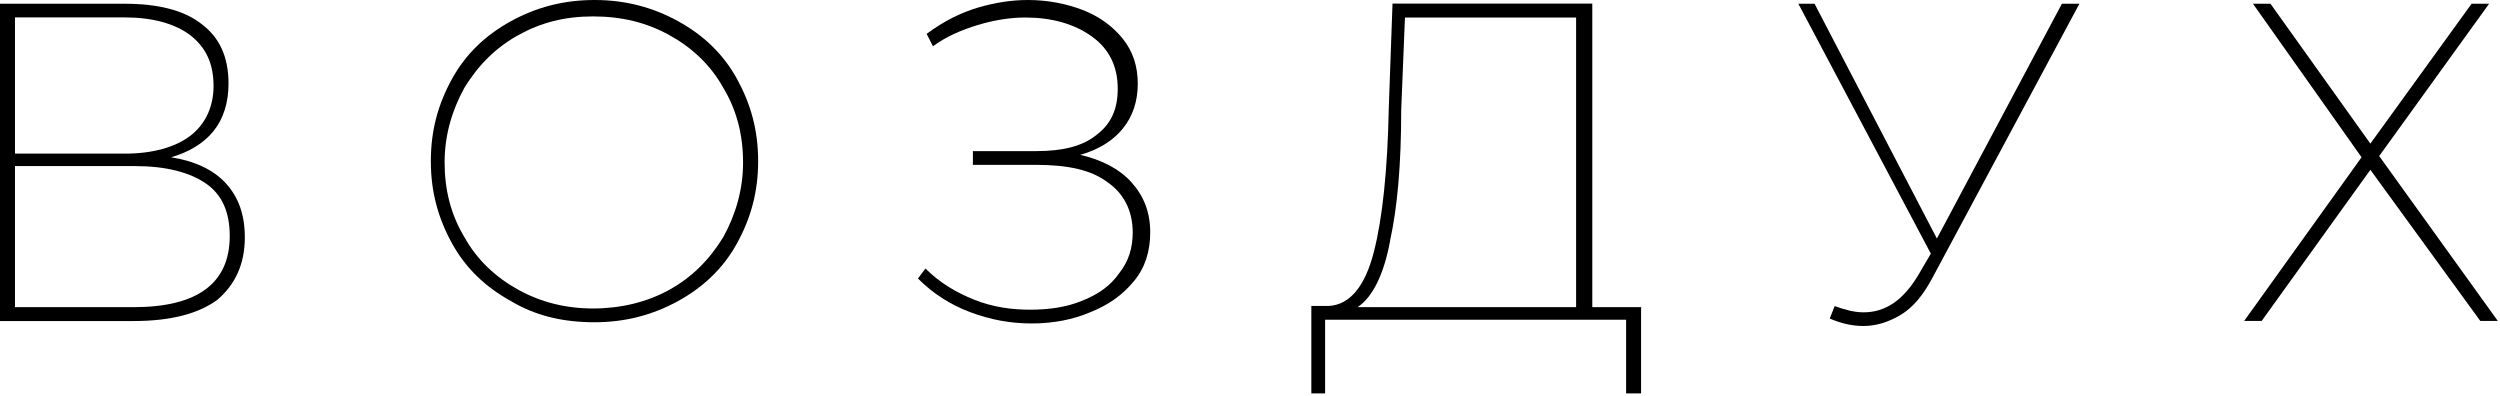
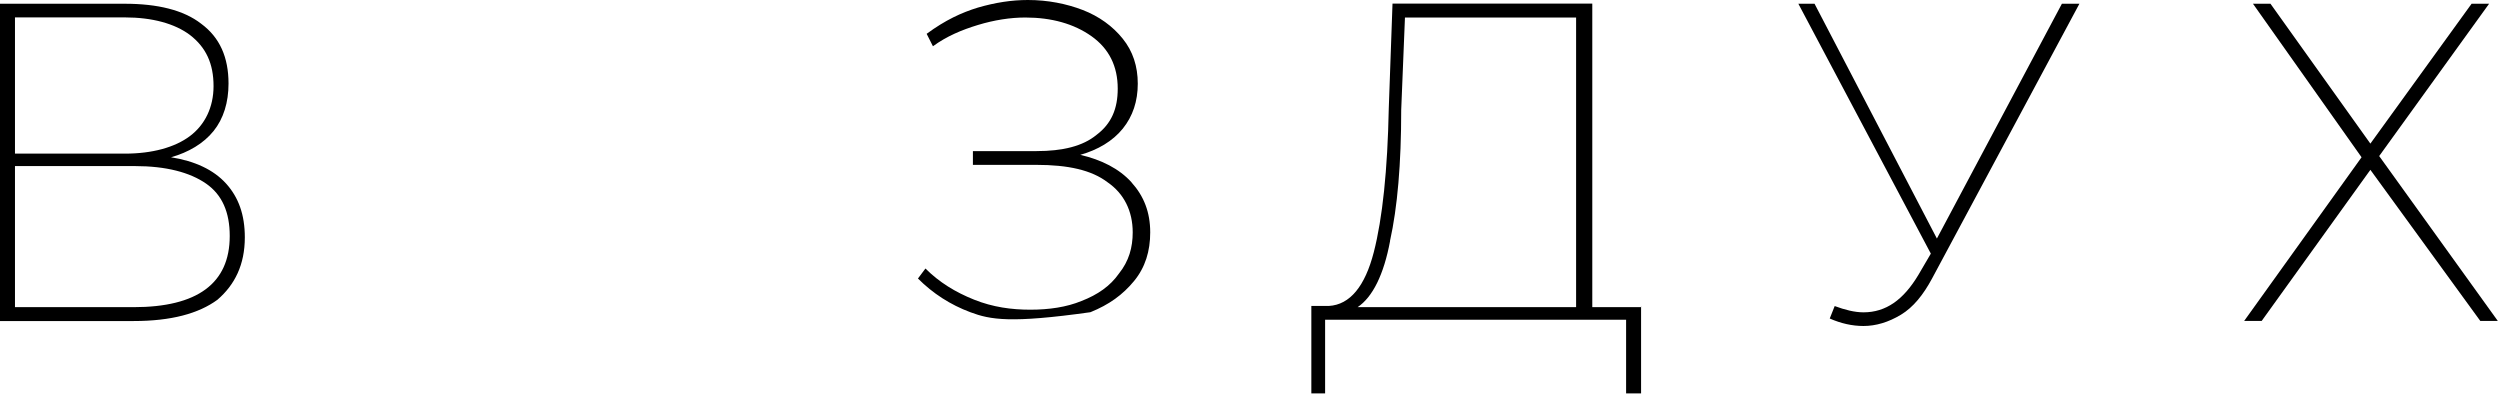
<svg xmlns="http://www.w3.org/2000/svg" width="227" height="36" viewBox="0 0 227 36" fill="none">
  <g clip-path="url(#clip0_33_48)">
    <path d="M20.53 16.67C21.66 17.92 22.23 19.5 22.23 21.55C22.23 24.04 21.32 25.86 19.74 27.22C18.04 28.47 15.54 29.15 12.14 29.15H0V0.34H11.34C14.29 0.34 16.67 0.91 18.26 2.15C19.96 3.4 20.75 5.21 20.75 7.59C20.75 9.29 20.3 10.77 19.39 11.9C18.48 13.03 17.12 13.83 15.53 14.28C17.68 14.62 19.39 15.41 20.52 16.66L20.53 16.67ZM1.36 13.95H11.34C13.83 13.95 15.88 13.38 17.24 12.36C18.6 11.34 19.39 9.75 19.39 7.82C19.39 5.78 18.71 4.3 17.24 3.17C15.88 2.15 13.84 1.58 11.34 1.58H1.36V13.94V13.95ZM20.86 21.43C20.86 19.28 20.18 17.69 18.71 16.67C17.24 15.65 15.08 15.08 12.25 15.08H1.36V27.89H12.13C17.91 27.89 20.86 25.74 20.86 21.43Z" fill="black" />
-     <path d="M46.38 27.33C44.11 26.08 42.3 24.38 41.05 22.11C39.8 19.84 39.12 17.46 39.12 14.63C39.12 11.8 39.8 9.41 41.05 7.15C42.3 4.88 44.11 3.18 46.38 1.93C48.65 0.68 51.14 0 53.98 0C56.82 0 59.31 0.68 61.58 1.93C63.85 3.18 65.66 4.88 66.91 7.15C68.16 9.42 68.84 11.8 68.84 14.63C68.84 17.46 68.16 19.85 66.91 22.11C65.66 24.38 63.85 26.08 61.58 27.33C59.31 28.58 56.82 29.26 53.98 29.26C51.15 29.26 48.65 28.69 46.38 27.33ZM60.78 26.31C62.82 25.18 64.41 23.59 65.66 21.55C66.79 19.51 67.47 17.24 67.47 14.75C67.47 12.26 66.9 9.99 65.66 7.95C64.53 5.91 62.83 4.32 60.78 3.19C58.74 2.06 56.47 1.49 53.86 1.49C51.25 1.49 49.1 2.06 47.06 3.19C45.02 4.32 43.43 5.91 42.18 7.95C41.05 9.99 40.37 12.26 40.37 14.75C40.37 17.24 40.94 19.51 42.18 21.55C43.31 23.59 45.01 25.18 47.06 26.31C49.11 27.44 51.37 28.01 53.86 28.01C56.35 28.01 58.74 27.44 60.78 26.31Z" fill="black" />
-     <path d="M102.74 16.56C103.87 17.81 104.44 19.28 104.44 21.1C104.44 22.8 103.99 24.28 102.97 25.52C101.95 26.76 100.7 27.67 99 28.35C97.41 29.03 95.6 29.37 93.67 29.37C91.74 29.37 89.93 29.03 88.11 28.35C86.29 27.67 84.71 26.65 83.35 25.29L84.03 24.38C85.28 25.63 86.75 26.53 88.45 27.21C90.15 27.89 91.85 28.12 93.55 28.12C95.25 28.12 96.84 27.89 98.2 27.33C99.67 26.76 100.81 25.97 101.6 24.84C102.51 23.71 102.85 22.46 102.85 21.1C102.85 19.17 102.06 17.58 100.58 16.56C99.11 15.43 96.95 14.97 94.12 14.97H88.34V13.72H94.12C96.5 13.72 98.32 13.27 99.56 12.25C100.92 11.23 101.49 9.87 101.49 8.05C101.49 6.01 100.7 4.42 99.11 3.29C97.52 2.16 95.48 1.59 93.1 1.59C91.74 1.59 90.27 1.82 88.79 2.27C87.31 2.72 85.96 3.29 84.71 4.2L84.14 3.07C85.84 1.82 87.32 1.14 88.79 0.69C90.38 0.23 91.85 0 93.33 0C95.14 0 96.84 0.34 98.32 0.91C99.79 1.48 101.04 2.38 101.95 3.52C102.86 4.65 103.31 6.01 103.31 7.6C103.31 9.19 102.86 10.55 101.95 11.68C101.04 12.81 99.68 13.61 98.09 14.06C100.02 14.51 101.61 15.31 102.74 16.55V16.56Z" fill="black" />
+     <path d="M102.74 16.56C103.87 17.81 104.44 19.28 104.44 21.1C104.44 22.8 103.99 24.28 102.97 25.52C101.95 26.76 100.7 27.67 99 28.35C91.74 29.37 89.93 29.03 88.11 28.35C86.29 27.67 84.71 26.65 83.35 25.29L84.03 24.38C85.28 25.63 86.75 26.53 88.45 27.21C90.15 27.89 91.85 28.12 93.55 28.12C95.25 28.12 96.84 27.89 98.2 27.33C99.67 26.76 100.81 25.97 101.6 24.84C102.51 23.71 102.85 22.46 102.85 21.1C102.85 19.17 102.06 17.58 100.58 16.56C99.11 15.43 96.95 14.97 94.12 14.97H88.34V13.72H94.12C96.5 13.72 98.32 13.27 99.56 12.25C100.92 11.23 101.49 9.87 101.49 8.05C101.49 6.01 100.7 4.42 99.11 3.29C97.52 2.16 95.48 1.59 93.1 1.59C91.74 1.59 90.27 1.82 88.79 2.27C87.31 2.72 85.96 3.29 84.71 4.2L84.14 3.07C85.84 1.82 87.32 1.14 88.79 0.69C90.38 0.23 91.85 0 93.33 0C95.14 0 96.84 0.34 98.32 0.91C99.79 1.48 101.04 2.38 101.95 3.52C102.86 4.65 103.31 6.01 103.31 7.6C103.31 9.19 102.86 10.55 101.95 11.68C101.04 12.81 99.68 13.61 98.09 14.06C100.02 14.51 101.61 15.31 102.74 16.55V16.56Z" fill="black" />
    <path d="M149.01 27.78V35.72H147.65V29.03H120.32V35.72H119.07V27.78H120.66C122.59 27.67 123.95 25.97 124.74 22.9C125.53 19.84 125.99 15.42 126.1 9.86L126.44 0.33H144.58V27.89H149V27.78H149.01ZM126.22 21.88C125.65 24.94 124.63 26.98 123.27 27.89H143.11V1.59H127.57L127.23 9.98C127.23 14.86 126.89 18.83 126.21 21.89L126.22 21.88Z" fill="black" />
    <path d="M188.81 0.34L175.43 25.29C174.64 26.76 173.73 27.9 172.6 28.58C171.47 29.26 170.33 29.6 169.2 29.6C168.18 29.6 167.16 29.37 166.14 28.92L166.59 27.79C167.5 28.13 168.4 28.36 169.2 28.36C171.24 28.36 172.83 27.23 174.19 24.96L175.32 23.03L163.29 0.34H164.76L175.87 21.66L187.22 0.34H188.81Z" fill="black" />
    <path d="M206.16 0.34L215.23 13.04L224.42 0.34H226.01L216.03 14.17L226.8 29.14H225.21L215.23 15.42L205.36 29.14H203.77L214.43 14.28L204.57 0.34H206.16Z" fill="black" />
  </g>
  <defs>
    <clipPath id="clip0_33_48">
      <rect width="226.8" height="35.72" fill="white" />
    </clipPath>
  </defs>
</svg>